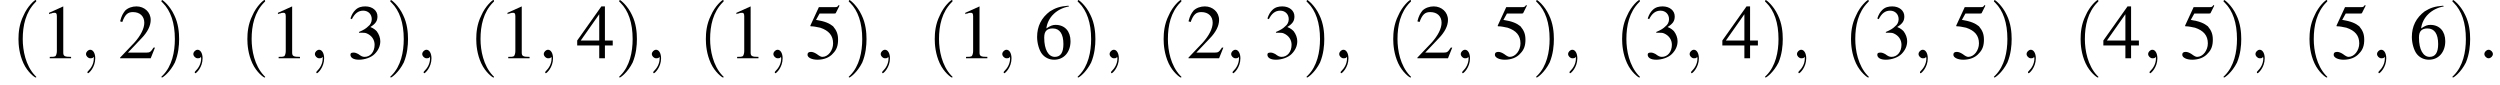
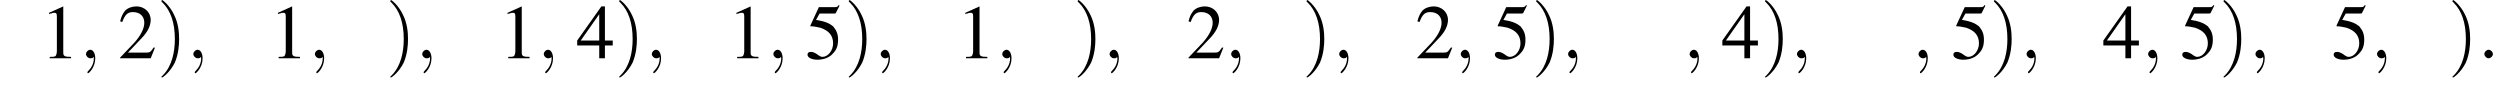
<svg xmlns="http://www.w3.org/2000/svg" xmlns:xlink="http://www.w3.org/1999/xlink" height="11.9pt" version="1.1" viewBox="60.8 85.1 351.7 11.9" width="351.7pt">
  <defs>
-     <path d="M7.2 -2.5C7.3 -2.5 7.5 -2.5 7.5 -2.7S7.3 -2.9 7.2 -2.9H1.3C1.1 -2.9 0.9 -2.9 0.9 -2.7S1.1 -2.5 1.3 -2.5H7.2Z" id="g1-0" />
+     <path d="M7.2 -2.5C7.3 -2.5 7.5 -2.5 7.5 -2.7S7.3 -2.9 7.2 -2.9H1.3S1.1 -2.5 1.3 -2.5H7.2Z" id="g1-0" />
    <path d="M3.2 -7.3L1.2 -6.4V-6.2C1.3 -6.3 1.5 -6.3 1.5 -6.3C1.7 -6.4 1.9 -6.4 2 -6.4C2.2 -6.4 2.3 -6.3 2.3 -5.9V-1C2.3 -0.7 2.2 -0.4 2.1 -0.3C1.9 -0.2 1.7 -0.2 1.3 -0.2V0H4.3V-0.2C3.4 -0.2 3.2 -0.3 3.2 -0.8V-7.3L3.2 -7.3Z" id="g3-49" />
    <path d="M5.2 -1.5L5 -1.5C4.6 -0.9 4.5 -0.8 4 -0.8H1.4L3.2 -2.7C4.2 -3.7 4.6 -4.6 4.6 -5.4C4.6 -6.5 3.7 -7.3 2.6 -7.3C2 -7.3 1.4 -7.1 1 -6.7C0.7 -6.3 0.5 -6 0.3 -5.2L0.6 -5.1C1 -6.2 1.4 -6.5 2.1 -6.5C3.1 -6.5 3.7 -5.9 3.7 -5C3.7 -4.2 3.2 -3.2 2.3 -2.2L0.3 -0.1V0H4.6L5.2 -1.5Z" id="g3-50" />
-     <path d="M1.7 -3.6C2.3 -3.6 2.6 -3.6 2.8 -3.5C3.5 -3.2 3.9 -2.6 3.9 -1.9C3.9 -0.9 3.3 -0.2 2.5 -0.2C2.2 -0.2 2 -0.3 1.6 -0.6C1.2 -0.8 1.1 -0.8 0.9 -0.8C0.6 -0.8 0.5 -0.7 0.5 -0.5C0.5 -0.1 0.9 0.2 1.7 0.2C2.5 0.2 3.4 -0.1 3.9 -0.6S4.7 -1.7 4.7 -2.4C4.7 -2.9 4.5 -3.4 4.2 -3.8C4 -4 3.8 -4.2 3.3 -4.4C4.1 -4.9 4.3 -5.3 4.3 -5.9C4.3 -6.7 3.6 -7.3 2.6 -7.3C2.1 -7.3 1.6 -7.2 1.2 -6.8C0.9 -6.5 0.7 -6.2 0.5 -5.6L0.7 -5.5C1.1 -6.3 1.6 -6.7 2.3 -6.7C3 -6.7 3.5 -6.2 3.5 -5.5C3.5 -5.1 3.3 -4.7 3 -4.5C2.7 -4.2 2.4 -4 1.7 -3.7V-3.6Z" id="g3-51" />
    <path d="M5.1 -2.5H4V-7.3H3.5L0.1 -2.5V-1.8H3.2V0H4V-1.8H5.1V-2.5ZM3.2 -2.5H0.6L3.2 -6.2V-2.5Z" id="g3-52" />
    <path d="M2 -6.3H4.1C4.3 -6.3 4.3 -6.4 4.3 -6.4L4.8 -7.4L4.7 -7.5C4.5 -7.2 4.4 -7.2 4.2 -7.2H1.9L0.7 -4.6C0.7 -4.6 0.7 -4.6 0.7 -4.6C0.7 -4.5 0.7 -4.5 0.8 -4.5C1.2 -4.5 1.6 -4.4 2.1 -4.3C3.3 -3.9 3.9 -3.2 3.9 -2.1C3.9 -1.1 3.2 -0.2 2.4 -0.2C2.2 -0.2 2 -0.3 1.6 -0.6C1.3 -0.8 1 -0.9 0.8 -0.9C0.5 -0.9 0.3 -0.8 0.3 -0.5C0.3 -0.1 0.9 0.2 1.7 0.2C2.6 0.2 3.4 -0.1 3.9 -0.7C4.4 -1.2 4.6 -1.8 4.6 -2.6C4.6 -3.4 4.4 -3.9 3.9 -4.5C3.4 -4.9 2.8 -5.2 1.5 -5.4L2 -6.3Z" id="g3-53" />
-     <path d="M4.8 -7.4C3.6 -7.3 3 -7.1 2.2 -6.6C1 -5.7 0.4 -4.5 0.4 -3C0.4 -2.1 0.7 -1.1 1.1 -0.6C1.5 -0.1 2.1 0.2 2.8 0.2C4.2 0.2 5.1 -0.9 5.1 -2.4C5.1 -3.8 4.3 -4.7 3 -4.7C2.6 -4.7 2.3 -4.6 1.7 -4.2C1.9 -5.8 3.2 -7 4.9 -7.3L4.8 -7.4ZM2.6 -4.2C3.6 -4.2 4.1 -3.4 4.1 -2C4.1 -0.8 3.7 -0.2 2.9 -0.2C2 -0.2 1.4 -1.2 1.4 -2.9C1.4 -3.4 1.5 -3.7 1.7 -3.9C1.9 -4.1 2.2 -4.2 2.6 -4.2Z" id="g3-54" />
    <use id="g11-49" xlink:href="#g3-49" />
    <use id="g11-50" xlink:href="#g3-50" />
    <use id="g11-51" xlink:href="#g3-51" />
    <use id="g11-52" xlink:href="#g3-52" />
    <use id="g11-53" xlink:href="#g3-53" />
    <use id="g11-54" xlink:href="#g3-54" />
-     <path d="M3.6 2.6C3.6 2.6 3.6 2.6 3.4 2.4C2.1 1 1.7 -1.1 1.7 -2.7C1.7 -4.6 2.1 -6.5 3.5 -7.9C3.6 -8 3.6 -8 3.6 -8C3.6 -8.1 3.6 -8.2 3.5 -8.2C3.4 -8.2 2.4 -7.4 1.8 -6C1.2 -4.8 1.1 -3.6 1.1 -2.7C1.1 -1.9 1.2 -0.6 1.8 0.7C2.4 2 3.4 2.7 3.5 2.7C3.6 2.7 3.6 2.7 3.6 2.6Z" id="g12-40" />
    <path d="M3.1 -2.7C3.1 -3.6 3 -4.9 2.4 -6.1C1.8 -7.4 0.8 -8.2 0.7 -8.2C0.7 -8.2 0.6 -8.1 0.6 -8C0.6 -8 0.6 -8 0.8 -7.8C1.9 -6.7 2.5 -5 2.5 -2.7C2.5 -0.9 2.1 1.1 0.8 2.4C0.6 2.6 0.6 2.6 0.6 2.6C0.6 2.7 0.7 2.7 0.7 2.7C0.8 2.7 1.8 2 2.5 0.6C3 -0.6 3.1 -1.8 3.1 -2.7Z" id="g12-41" />
    <path d="M2.1 -0.6C2.1 -0.9 1.8 -1.2 1.5 -1.2S0.9 -0.9 0.9 -0.6S1.2 0 1.5 0S2.1 -0.3 2.1 -0.6Z" id="g7-58" />
    <path d="M2.2 0C2.2 -0.7 1.9 -1.2 1.5 -1.2C1.2 -1.2 0.9 -0.9 0.9 -0.6C0.9 -0.3 1.2 0 1.5 0C1.6 0 1.8 0 1.9 -0.1C1.9 -0.2 1.9 -0.2 1.9 -0.2S2 -0.2 2 0C2 0.8 1.6 1.4 1.2 1.8C1.1 1.9 1.1 1.9 1.1 2C1.1 2.1 1.2 2.1 1.2 2.1C1.3 2.1 2.2 1.3 2.2 0Z" id="g7-59" />
  </defs>
  <g id="page1">
    <use x="62.3" xlink:href="#g12-40" y="93.3" />
    <use x="66.5" xlink:href="#g11-49" y="93.3" />
    <use x="72" xlink:href="#g7-59" y="93.3" />
    <use x="77.4" xlink:href="#g11-50" y="93.3" />
    <use x="82.9" xlink:href="#g12-41" y="93.3" />
    <use x="87.1" xlink:href="#g7-59" y="93.3" />
    <use x="94.5" xlink:href="#g12-40" y="93.3" />
    <use x="98.7" xlink:href="#g11-49" y="93.3" />
    <use x="104.2" xlink:href="#g7-59" y="93.3" />
    <use x="109.6" xlink:href="#g11-51" y="93.3" />
    <use x="115.1" xlink:href="#g12-41" y="93.3" />
    <use x="119.3" xlink:href="#g7-59" y="93.3" />
    <use x="126.7" xlink:href="#g12-40" y="93.3" />
    <use x="131" xlink:href="#g11-49" y="93.3" />
    <use x="136.4" xlink:href="#g7-59" y="93.3" />
    <use x="141.9" xlink:href="#g11-52" y="93.3" />
    <use x="147.3" xlink:href="#g12-41" y="93.3" />
    <use x="151.6" xlink:href="#g7-59" y="93.3" />
    <use x="159" xlink:href="#g12-40" y="93.3" />
    <use x="163.2" xlink:href="#g11-49" y="93.3" />
    <use x="168.7" xlink:href="#g7-59" y="93.3" />
    <use x="174.1" xlink:href="#g11-53" y="93.3" />
    <use x="179.6" xlink:href="#g12-41" y="93.3" />
    <use x="183.8" xlink:href="#g7-59" y="93.3" />
    <use x="191.2" xlink:href="#g12-40" y="93.3" />
    <use x="195.4" xlink:href="#g11-49" y="93.3" />
    <use x="200.9" xlink:href="#g7-59" y="93.3" />
    <use x="206.3" xlink:href="#g11-54" y="93.3" />
    <use x="211.8" xlink:href="#g12-41" y="93.3" />
    <use x="216" xlink:href="#g7-59" y="93.3" />
    <use x="223.4" xlink:href="#g12-40" y="93.3" />
    <use x="227.7" xlink:href="#g11-50" y="93.3" />
    <use x="233.1" xlink:href="#g7-59" y="93.3" />
    <use x="238.6" xlink:href="#g11-51" y="93.3" />
    <use x="244" xlink:href="#g12-41" y="93.3" />
    <use x="248.3" xlink:href="#g7-59" y="93.3" />
    <use x="255.7" xlink:href="#g12-40" y="93.3" />
    <use x="259.9" xlink:href="#g11-50" y="93.3" />
    <use x="265.4" xlink:href="#g7-59" y="93.3" />
    <use x="270.8" xlink:href="#g11-53" y="93.3" />
    <use x="276.3" xlink:href="#g12-41" y="93.3" />
    <use x="280.5" xlink:href="#g7-59" y="93.3" />
    <use x="287.9" xlink:href="#g12-40" y="93.3" />
    <use x="292.1" xlink:href="#g11-51" y="93.3" />
    <use x="297.6" xlink:href="#g7-59" y="93.3" />
    <use x="303" xlink:href="#g11-52" y="93.3" />
    <use x="308.5" xlink:href="#g12-41" y="93.3" />
    <use x="312.7" xlink:href="#g7-59" y="93.3" />
    <use x="320.1" xlink:href="#g12-40" y="93.3" />
    <use x="324.4" xlink:href="#g11-51" y="93.3" />
    <use x="329.8" xlink:href="#g7-59" y="93.3" />
    <use x="335.3" xlink:href="#g11-53" y="93.3" />
    <use x="340.7" xlink:href="#g12-41" y="93.3" />
    <use x="345" xlink:href="#g7-59" y="93.3" />
    <use x="352.4" xlink:href="#g12-40" y="93.3" />
    <use x="356.6" xlink:href="#g11-52" y="93.3" />
    <use x="362.1" xlink:href="#g7-59" y="93.3" />
    <use x="367.5" xlink:href="#g11-53" y="93.3" />
    <use x="373" xlink:href="#g12-41" y="93.3" />
    <use x="377.2" xlink:href="#g7-59" y="93.3" />
    <use x="384.6" xlink:href="#g12-40" y="93.3" />
    <use x="388.8" xlink:href="#g11-53" y="93.3" />
    <use x="394.3" xlink:href="#g7-59" y="93.3" />
    <use x="399.7" xlink:href="#g11-54" y="93.3" />
    <use x="405.2" xlink:href="#g12-41" y="93.3" />
    <use x="409.4" xlink:href="#g7-58" y="93.3" />
  </g>
</svg>